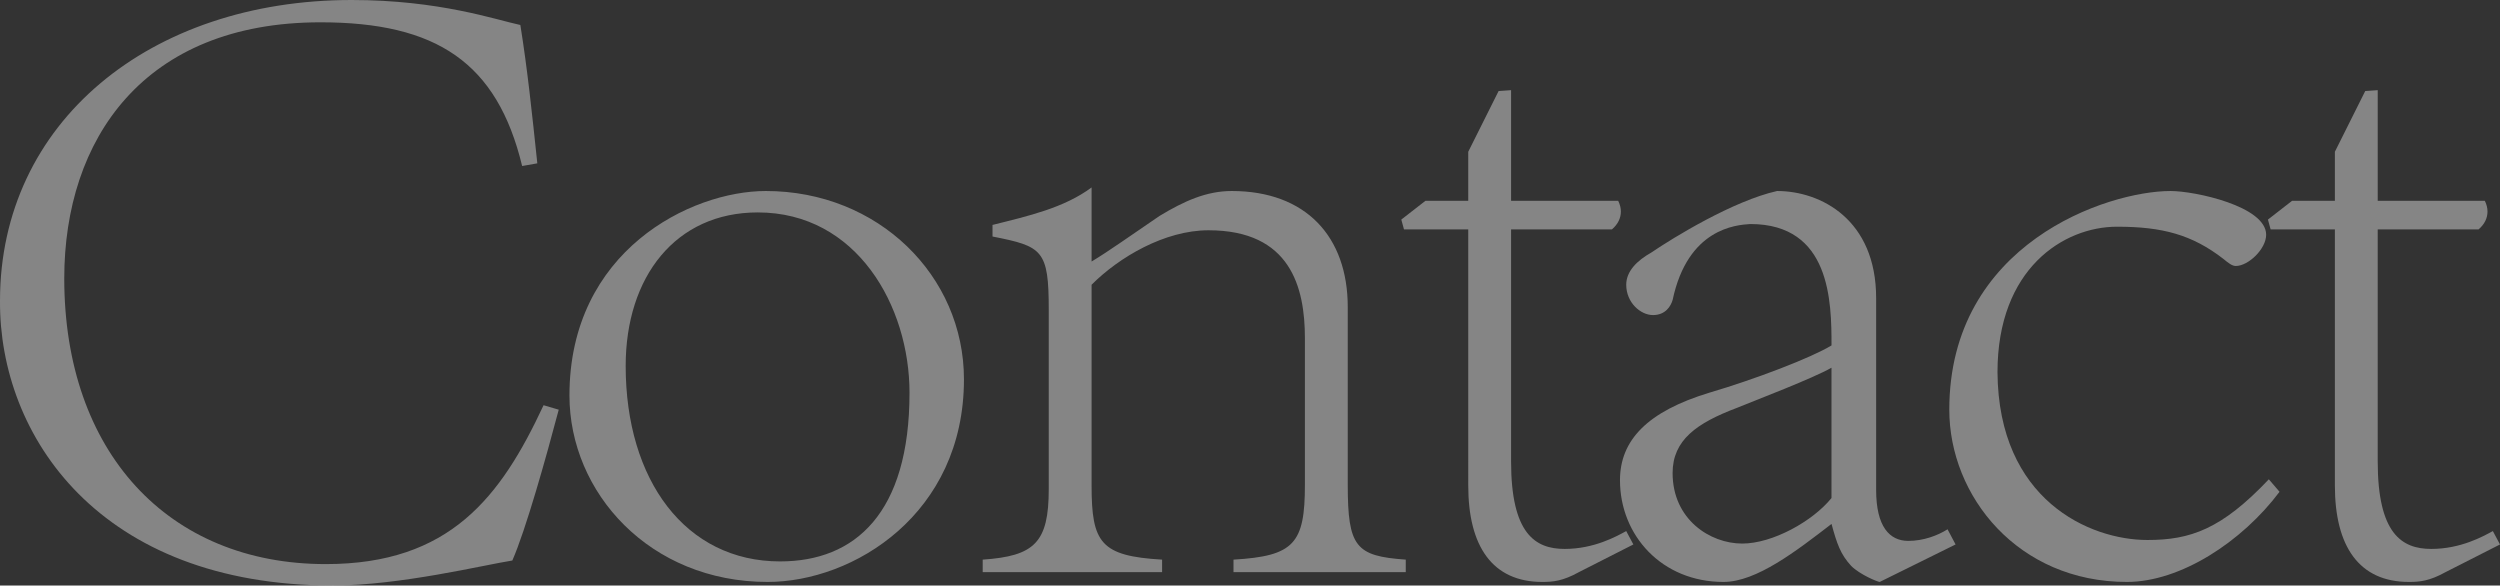
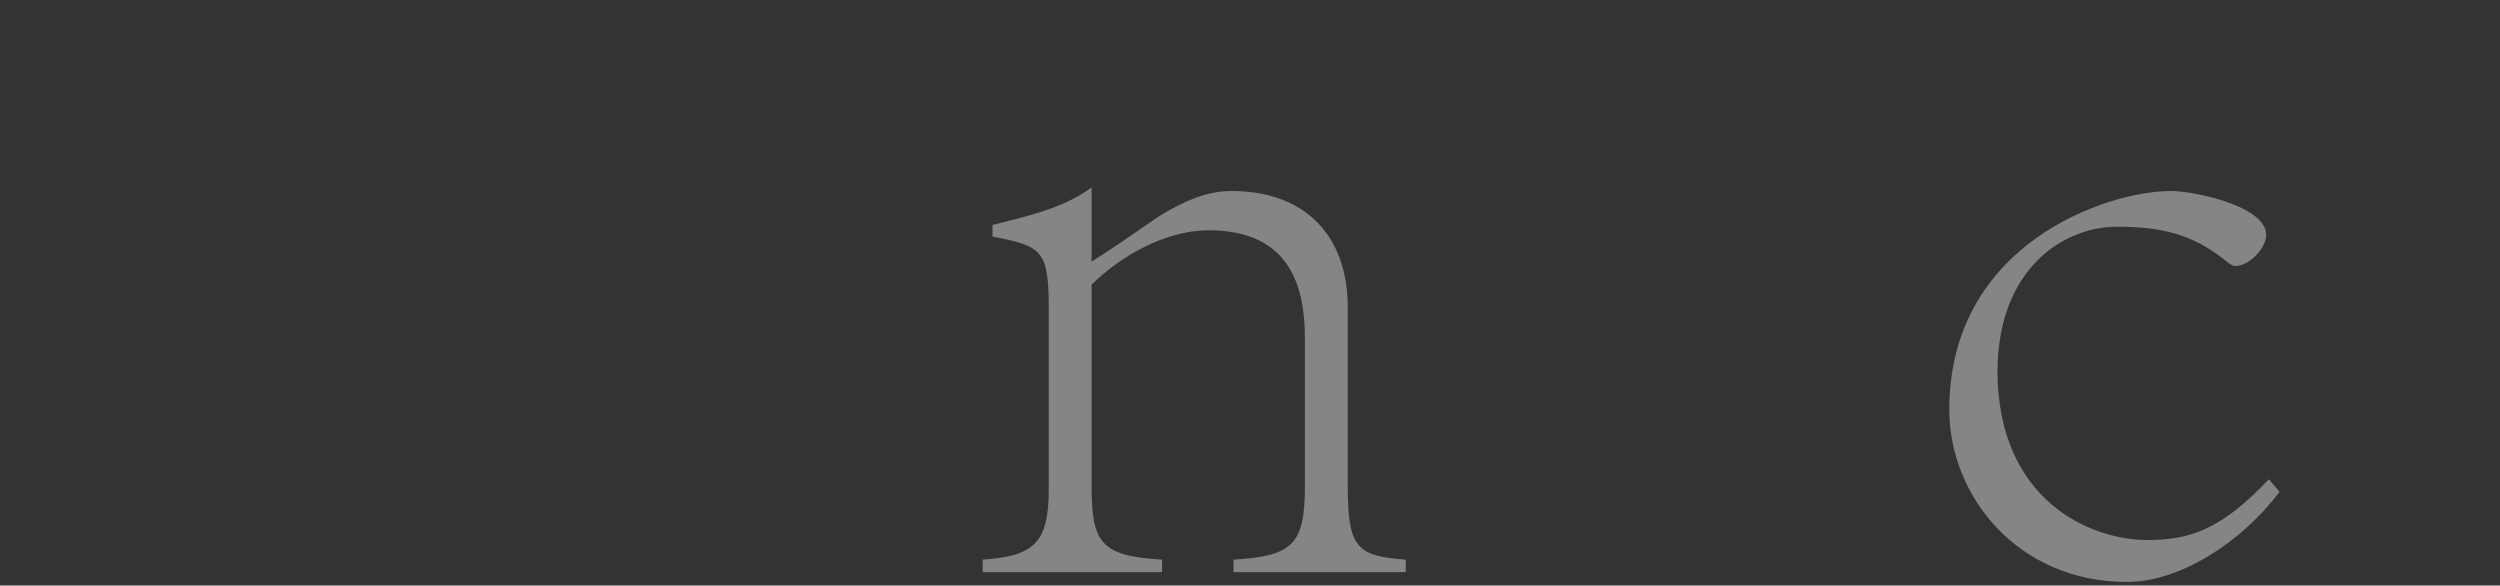
<svg xmlns="http://www.w3.org/2000/svg" id="_レイヤー_2" viewBox="0 0 672.23 157.44">
  <rect x="0" y="0" width="672.23" height="157.44" fill="#333333" stroke="none" />
  <defs>
    <style>.cls-1{fill:#fff;}.cls-2{opacity:.4;}</style>
  </defs>
  <g id="article">
    <g class="cls-2">
-       <path class="cls-1" d="M150.24,110.16c-3.36,12.72-8.88,32.4-12.48,40.56-7.68,1.2-30.24,6.72-48.24,6.72C26.64,157.44-.24,117.12,0,80.88,0,32.88,40.32,0,94.56,0c23.52,0,38.64,5.28,45.36,6.72,1.92,12,3.12,23.52,4.56,37.2l-4.08.72c-6.72-27.84-23.04-38.64-54.24-38.64-47.52,0-68.88,31.44-68.88,68.88,0,46.56,27.84,76.8,70.32,76.8,33.36,0,47.04-18,58.56-42.72l4.08,1.2Z" />
-       <path class="cls-1" d="M259.2,102c0,36.24-29.76,54.48-52.8,54.48-31.68,0-53.28-24-53.28-50.16,0-38.88,32.64-54.96,52.8-54.96,30.24,0,53.28,22.8,53.28,50.64ZM168.24,98.4c0,30.72,16.08,52.56,41.52,52.56,20.16,0,34.8-12.96,34.8-45.36,0-23.28-14.16-48.48-40.8-48.48-22.08,0-35.52,17.28-35.52,41.28Z" />
      <path class="cls-1" d="M264.24,150.48c13.92-.96,17.76-4.56,17.76-18.96v-48.24c0-16.08-1.68-17.04-15.12-19.68v-3.12c9.6-2.4,19.2-4.56,26.64-10.08v19.92c4.8-2.88,10.8-7.2,18.24-12.24,6.72-4.08,12.72-6.72,19.44-6.72,19.92,0,31.2,12.24,31.2,31.2v47.76c0,16.8,2.16,19.2,15.6,20.16v3.36h-46.32v-3.36c16.32-.96,19.2-4.32,19.2-20.16v-39.36c0-13.68-3.84-29.04-25.92-29.04-11.76,0-24,7.2-31.44,14.64v54c0,15.36,2.4,18.96,18.96,19.92v3.36h-48.24v-3.36Z" />
-       <path class="cls-1" d="M424.56,153.84c-4.32,2.4-6.96,2.64-9.84,2.64-13.44,0-19.92-9.6-19.92-25.92V61.68h-17.28l-.72-2.64,6.48-5.04h11.52v-13.2l8.16-16.32,3.36-.24v29.76h28.8c.48.96.72,1.92.72,2.88,0,1.68-.72,3.36-2.4,4.8h-27.12v62.4c0,19.44,6.48,23.52,14.4,23.52s13.92-3.36,16.56-4.8l1.92,3.6-14.64,7.44Z" />
-       <path class="cls-1" d="M505.44,156.48c-.48,0-5.28-1.92-7.68-4.32-2.88-3.12-3.84-6-5.28-11.28-9.36,7.2-20.16,15.6-29.04,15.6-16.56,0-27.84-12.48-27.84-27.36,0-10.8,7.44-18.48,24-23.52,12.24-3.6,27.36-9.36,32.88-12.72,0-11.76-.24-32.64-21.84-32.64-3.84.24-16.8,1.2-20.88,20.4-.48,1.68-1.92,4.08-5.28,4.08s-7.2-3.36-7.2-8.16c0-3.6,2.88-6.48,6.72-8.64,6-4.08,22.08-13.92,33.84-16.56,11.76,0,26.64,7.68,26.64,28.8v51.6c0,9.84,3.6,13.68,8.64,13.68,4.08,0,7.92-1.44,10.56-3.12l2.16,4.08-20.4,10.08ZM492.47,98.88c-5.04,2.88-20.16,8.64-25.44,10.8-10.8,4.08-17.28,8.64-17.28,17.52,0,12.48,10.08,18.96,18.72,18.96,8.16,0,18.96-6,24-12.24v-35.04Z" />
      <path class="cls-1" d="M612.95,132.24c-10.08,13.44-26.64,24.24-41.04,24.24-29.28,0-47.76-23.04-47.76-46.32,0-44.64,42.48-58.8,59.52-58.8,6.48,0,25.68,4.08,25.68,11.76,0,3.84-4.8,8.4-8.16,8.4-.96,0-1.92-.72-3.36-1.92-8.4-6.48-16.32-8.64-28.56-8.64-14.4,0-32.16,11.28-32.16,39.12.24,34.32,24.72,45.12,40.32,45.12,11.52,0,19.92-2.88,32.64-16.32l2.88,3.36Z" />
-       <path class="cls-1" d="M657.59,153.84c-4.32,2.4-6.96,2.64-9.84,2.64-13.44,0-19.92-9.6-19.92-25.92V61.68h-17.28l-.72-2.64,6.48-5.04h11.52v-13.2l8.16-16.32,3.36-.24v29.76h28.8c.48.96.72,1.92.72,2.88,0,1.68-.72,3.36-2.4,4.8h-27.12v62.4c0,19.44,6.48,23.52,14.4,23.52s13.92-3.36,16.56-4.8l1.92,3.6-14.64,7.44Z" />
    </g>
  </g>
</svg>